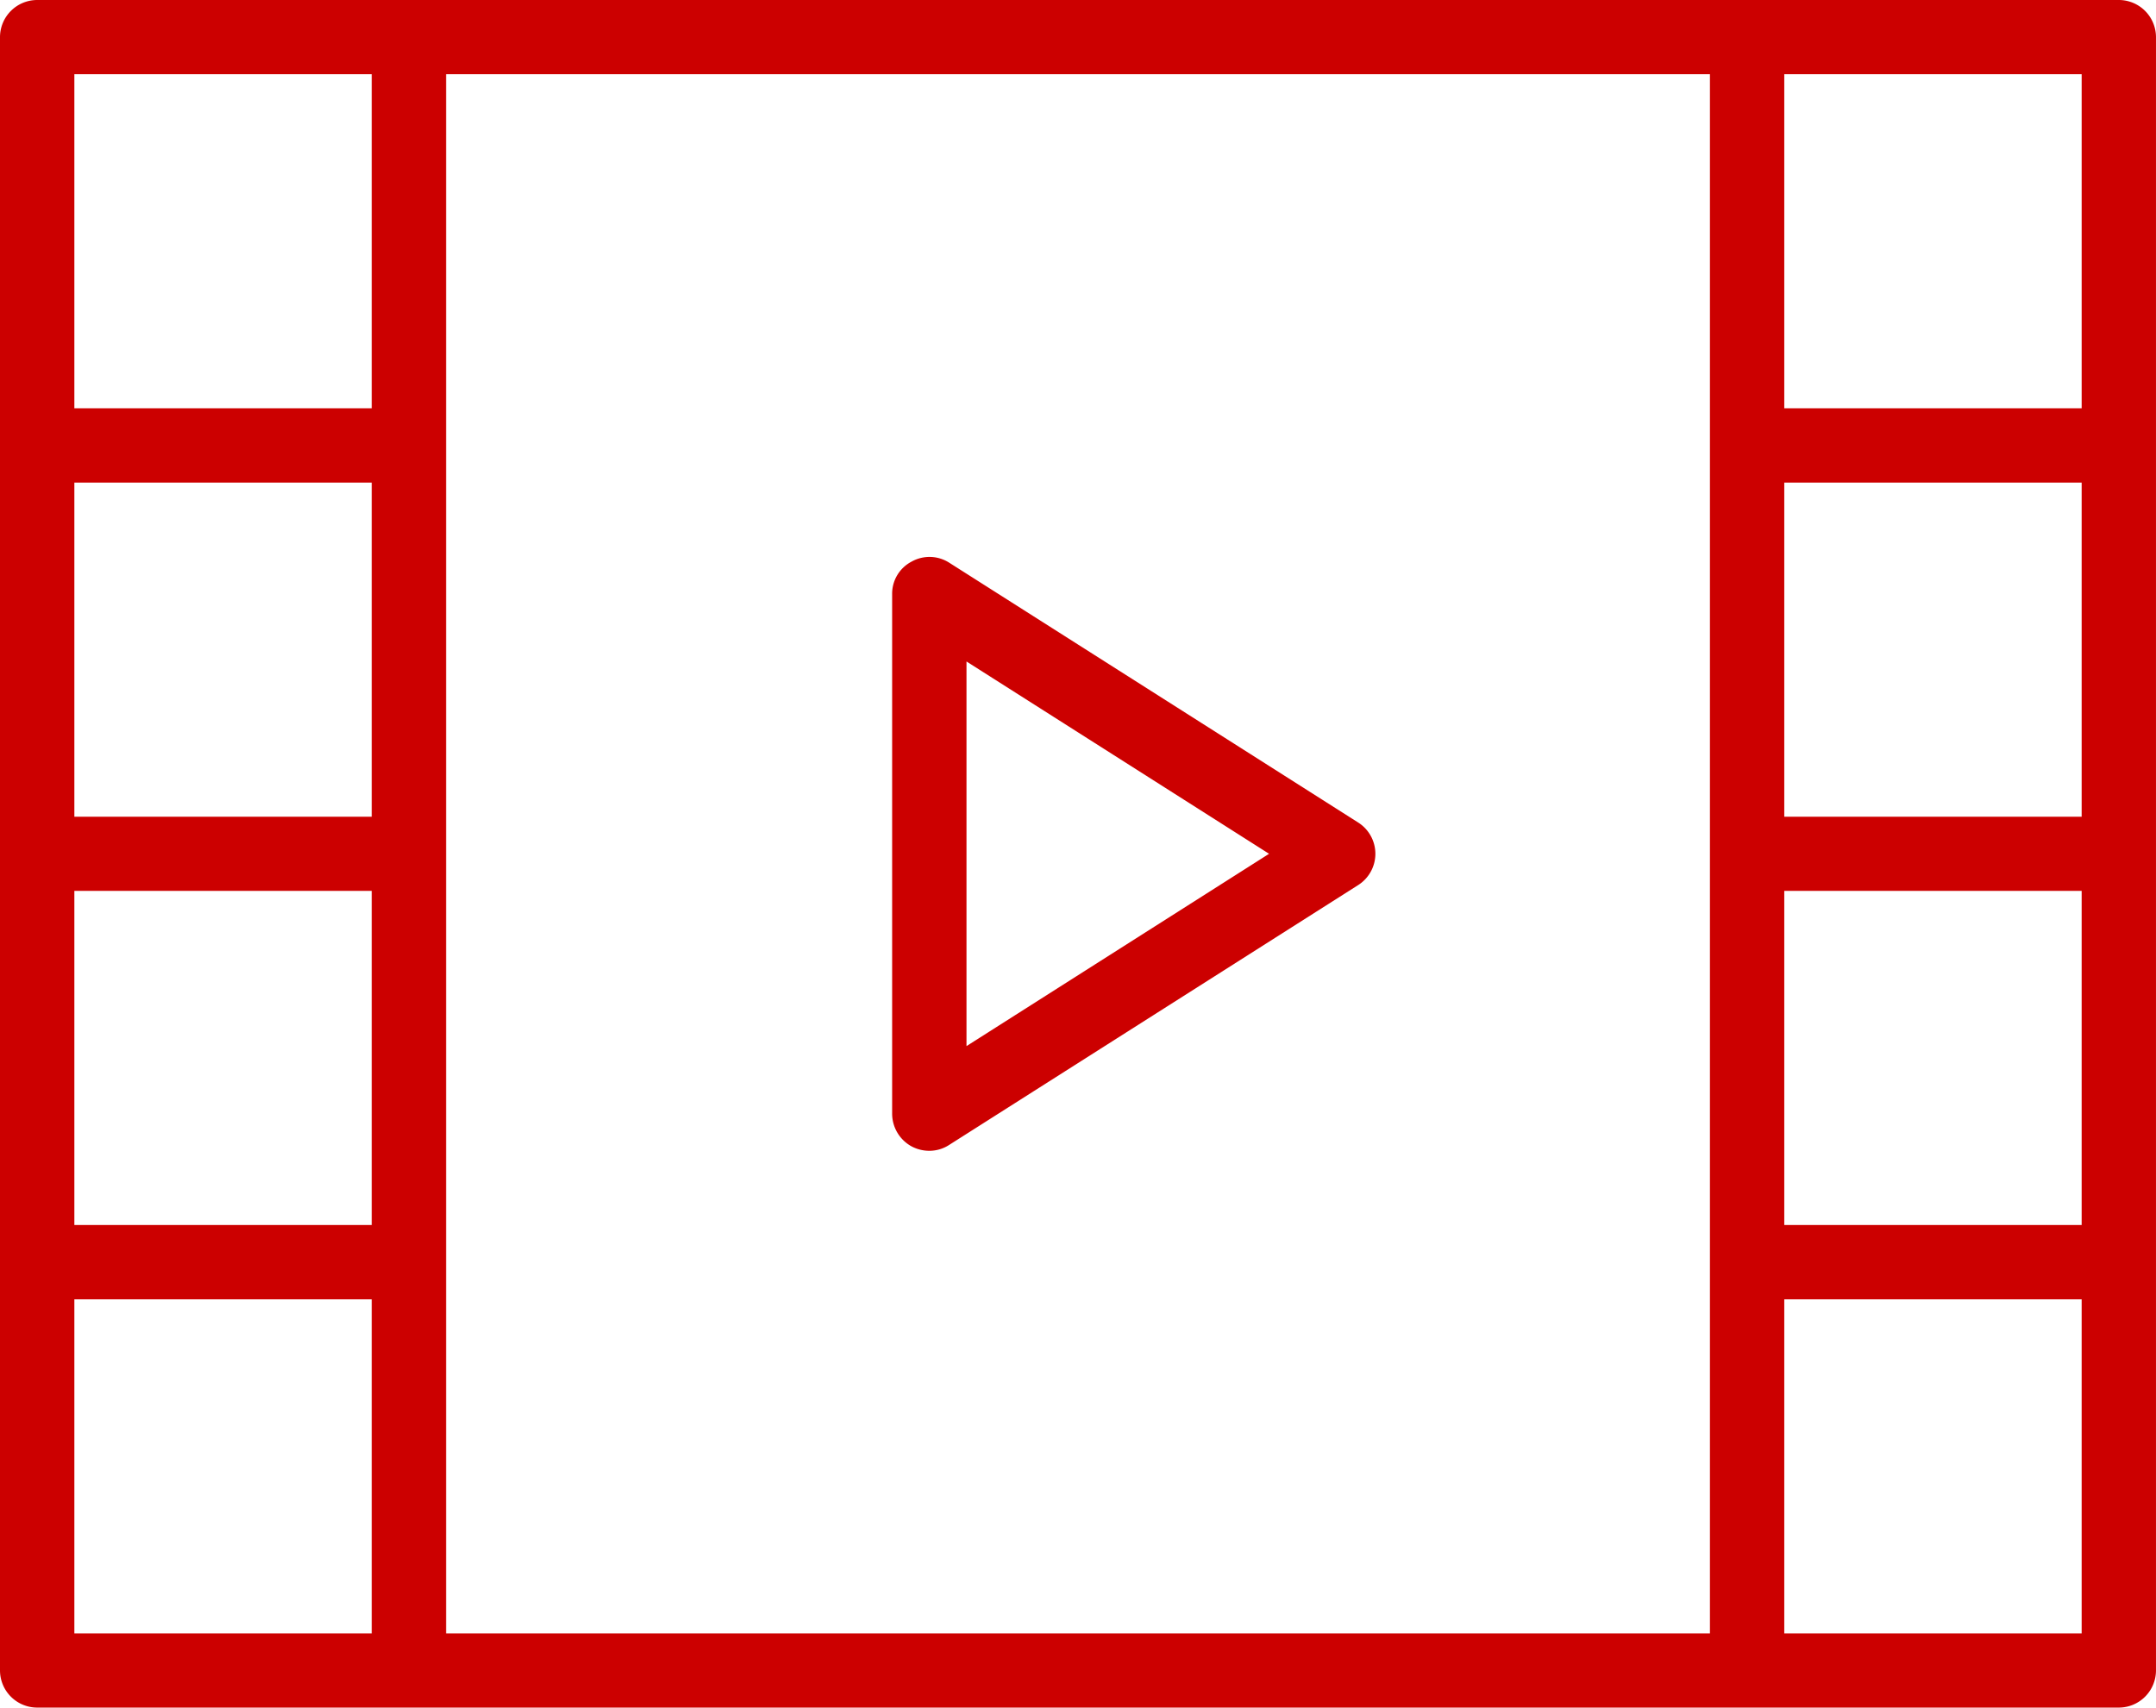
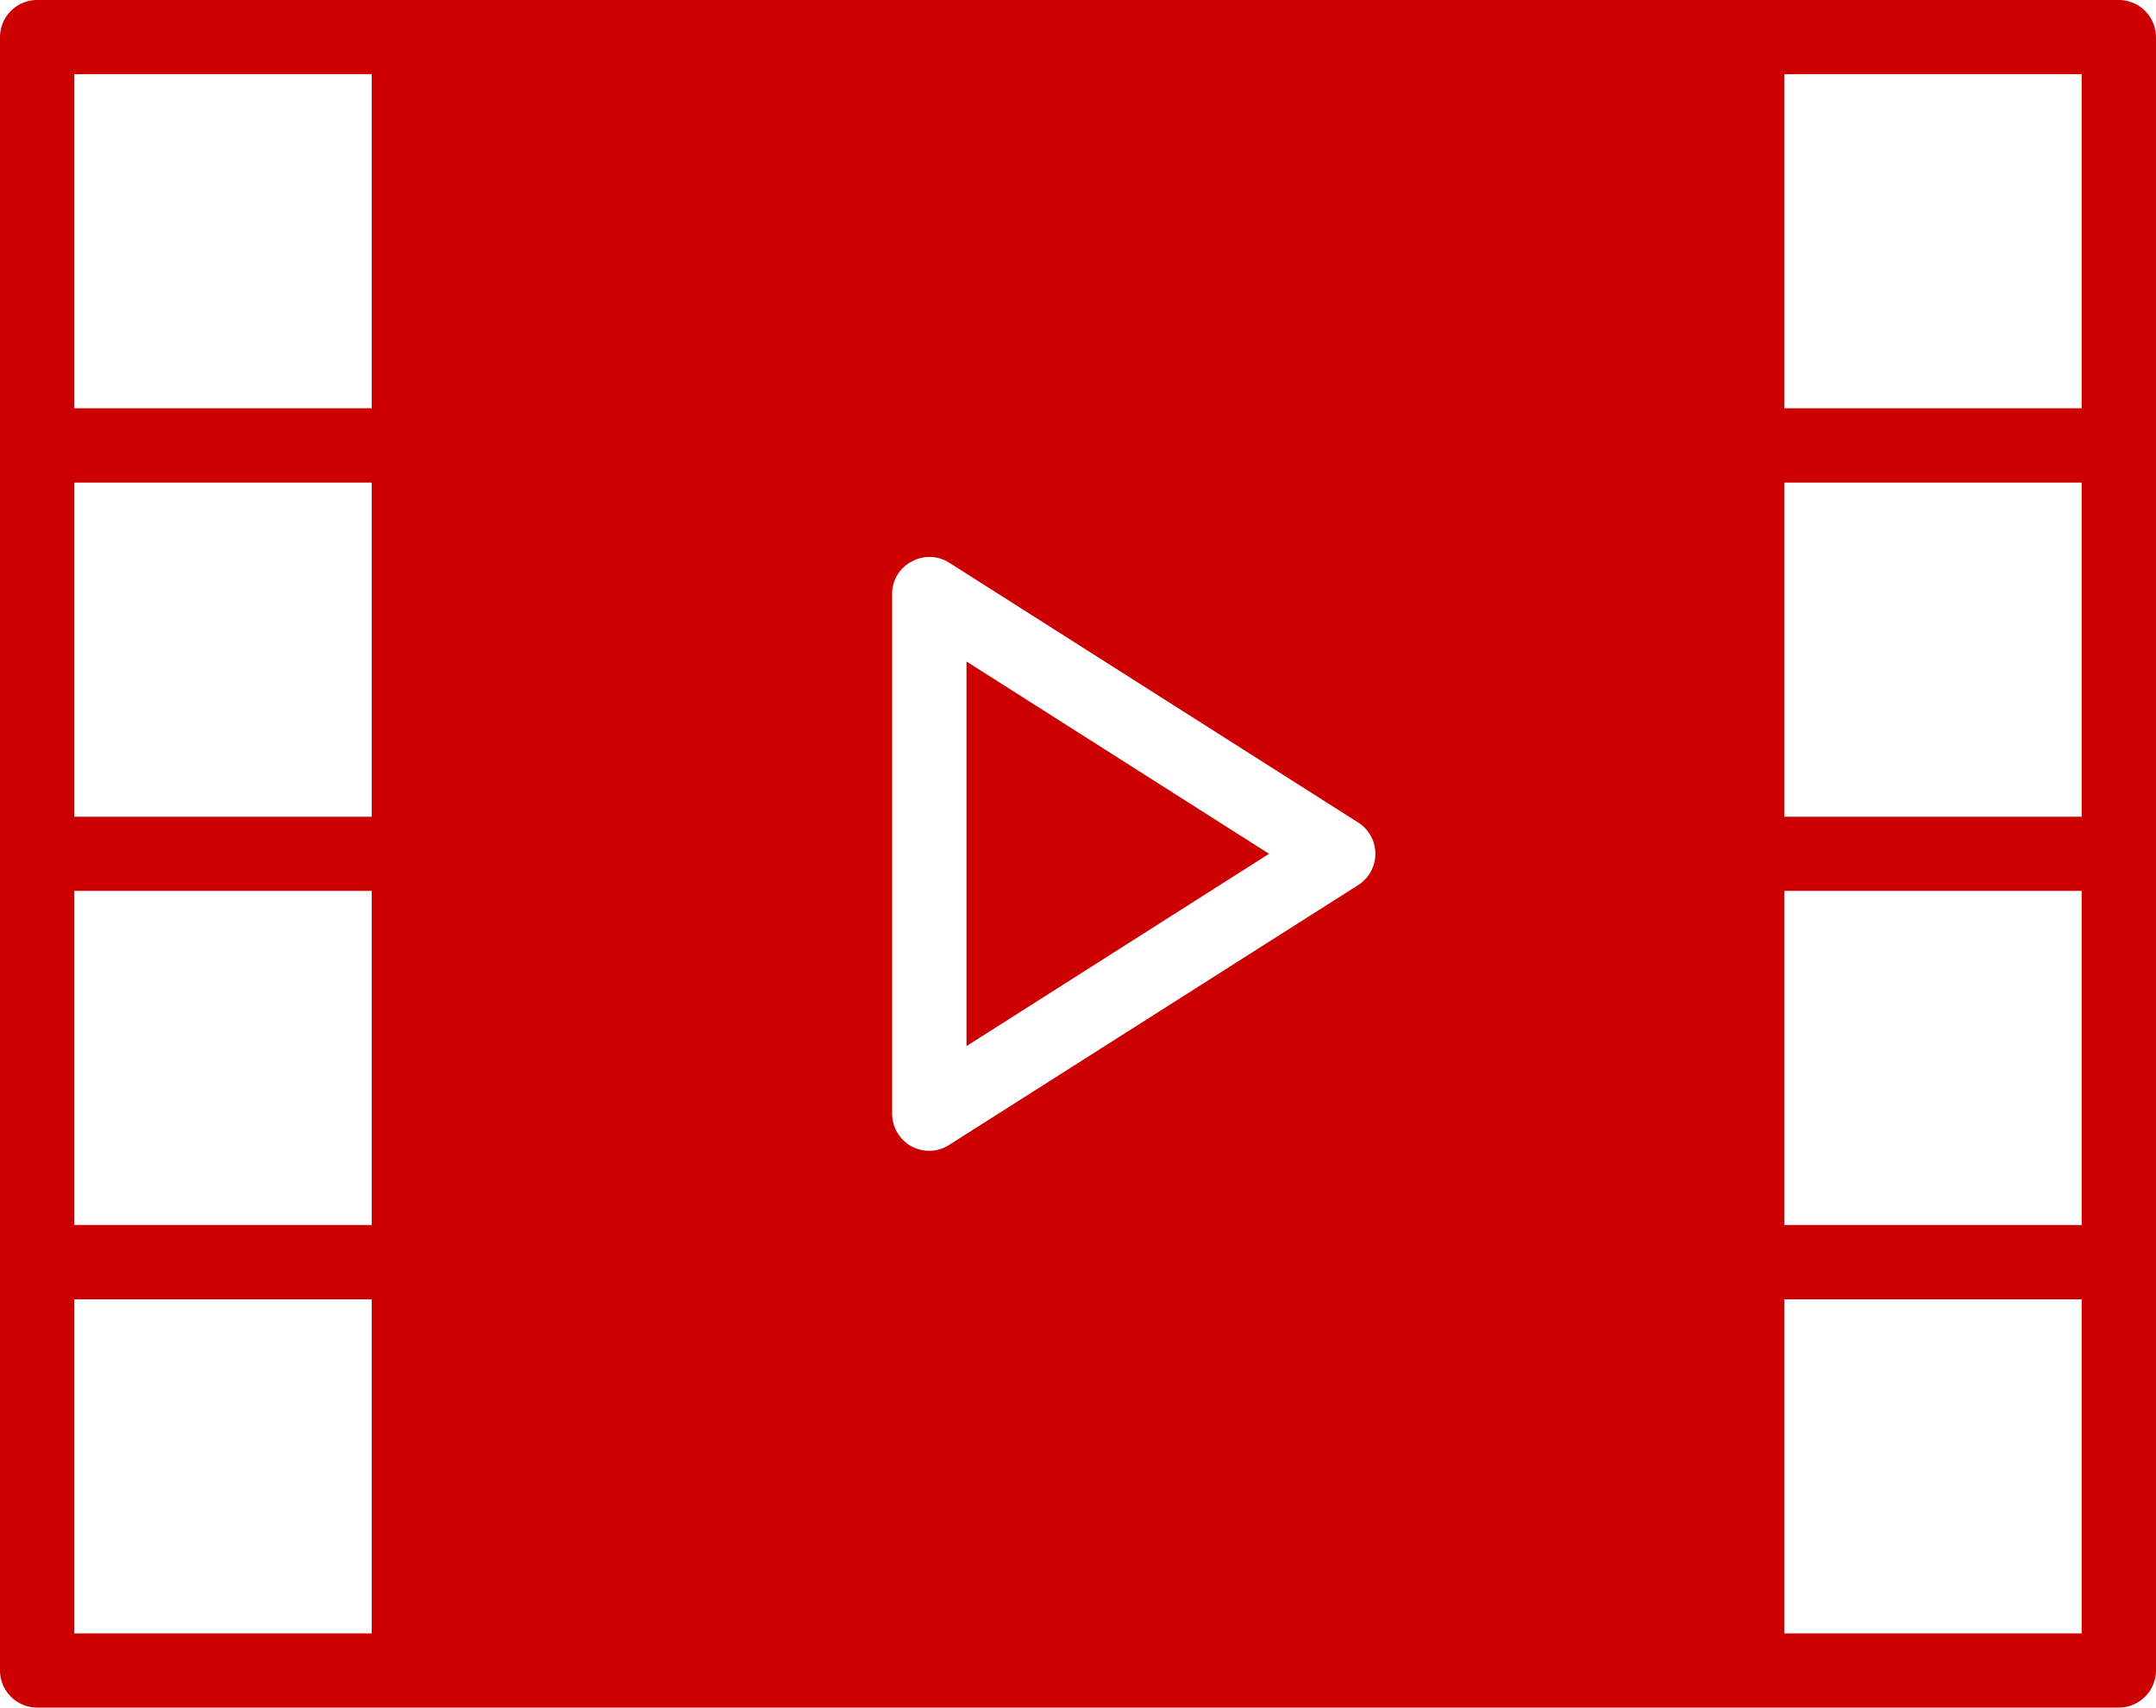
<svg xmlns="http://www.w3.org/2000/svg" width="154" height="122" viewBox="0 0 154 122">
  <defs>
    <style>
      .cls-1 {
        fill: #cc0000;
        fill-rule: evenodd;
      }
    </style>
  </defs>
-   <path class="cls-1" d="M720.02,2573.77l-29.207-18.56a2.611,2.611,0,0,0-2.708-.08,2.583,2.583,0,0,0-1.381,2.3v37.13a2.669,2.669,0,0,0,1.381,2.34,2.7,2.7,0,0,0,1.274.32,2.6,2.6,0,0,0,1.434-.43l29.207-18.56A2.647,2.647,0,0,0,720.02,2573.77Zm-27.985,15.97v-27.48L713.648,2576ZM774.344,2515H625.655a2.659,2.659,0,0,0-2.655,2.65v116.7a2.659,2.659,0,0,0,2.655,2.65H774.344a2.658,2.658,0,0,0,2.655-2.65v-116.7A2.658,2.658,0,0,0,774.344,2515Zm-124.792,58.35H628.311v-23.87h21.241v23.87Zm-21.241,5.3h21.241v23.87H628.311v-23.87Zm26.551,26.52V2520.3h90.276v111.4H654.862v-26.53Zm116.828-31.82H750.448v-23.87H771.69v23.87Zm-21.242,5.3H771.69v23.87H750.448v-23.87Zm21.242-58.35v23.87H750.448V2520.3H771.69Zm-143.379,0h21.241v23.87H628.311V2520.3Zm0,111.4v-23.87h21.241v23.87H628.311Zm143.379,0H750.448v-23.87H771.69v23.87Z" transform="translate(-623 -2515)" />
+   <path class="cls-1" d="M720.02,2573.77l-29.207-18.56a2.611,2.611,0,0,0-2.708-.08,2.583,2.583,0,0,0-1.381,2.3v37.13a2.669,2.669,0,0,0,1.381,2.34,2.7,2.7,0,0,0,1.274.32,2.6,2.6,0,0,0,1.434-.43l29.207-18.56A2.647,2.647,0,0,0,720.02,2573.77Zm-27.985,15.97v-27.48L713.648,2576ZM774.344,2515H625.655a2.659,2.659,0,0,0-2.655,2.65v116.7a2.659,2.659,0,0,0,2.655,2.65H774.344a2.658,2.658,0,0,0,2.655-2.65v-116.7A2.658,2.658,0,0,0,774.344,2515Zm-124.792,58.35H628.311v-23.87h21.241v23.87Zm-21.241,5.3h21.241v23.87H628.311v-23.87Zm26.551,26.52V2520.3v111.4H654.862v-26.53Zm116.828-31.82H750.448v-23.87H771.69v23.87Zm-21.242,5.3H771.69v23.87H750.448v-23.87Zm21.242-58.35v23.87H750.448V2520.3H771.69Zm-143.379,0h21.241v23.87H628.311V2520.3Zm0,111.4v-23.87h21.241v23.87H628.311Zm143.379,0H750.448v-23.87H771.69v23.87Z" transform="translate(-623 -2515)" />
</svg>